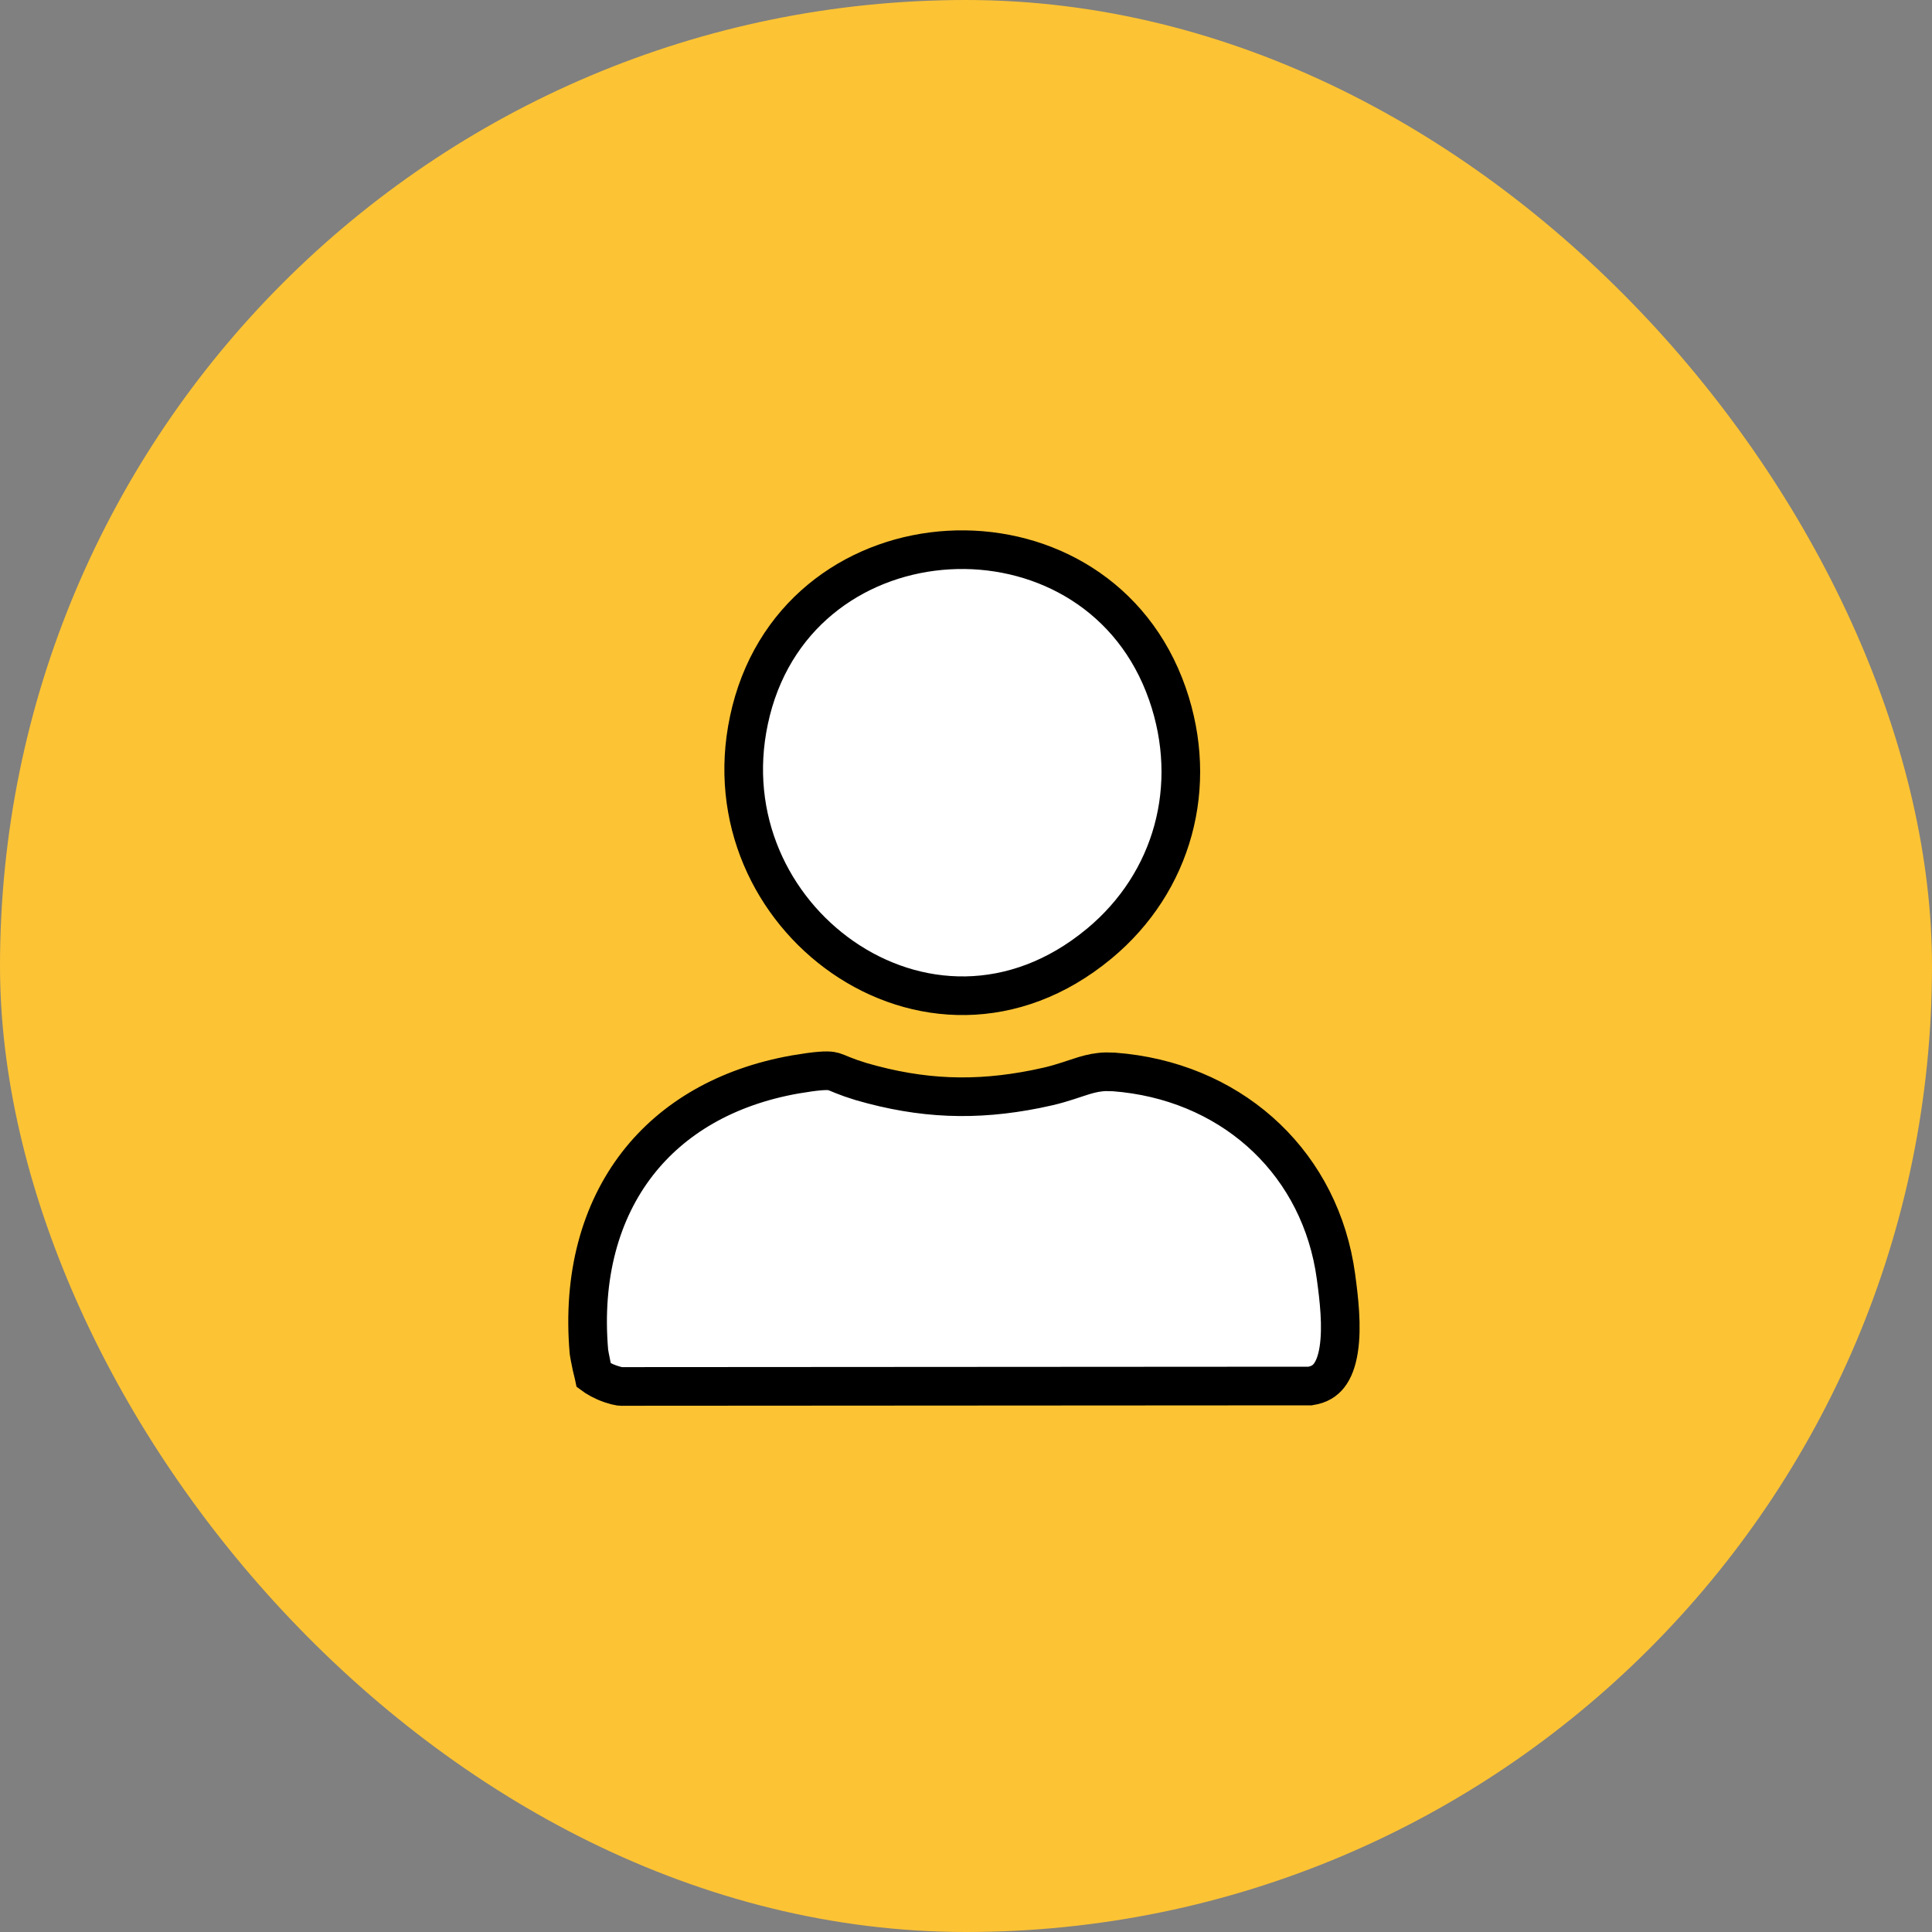
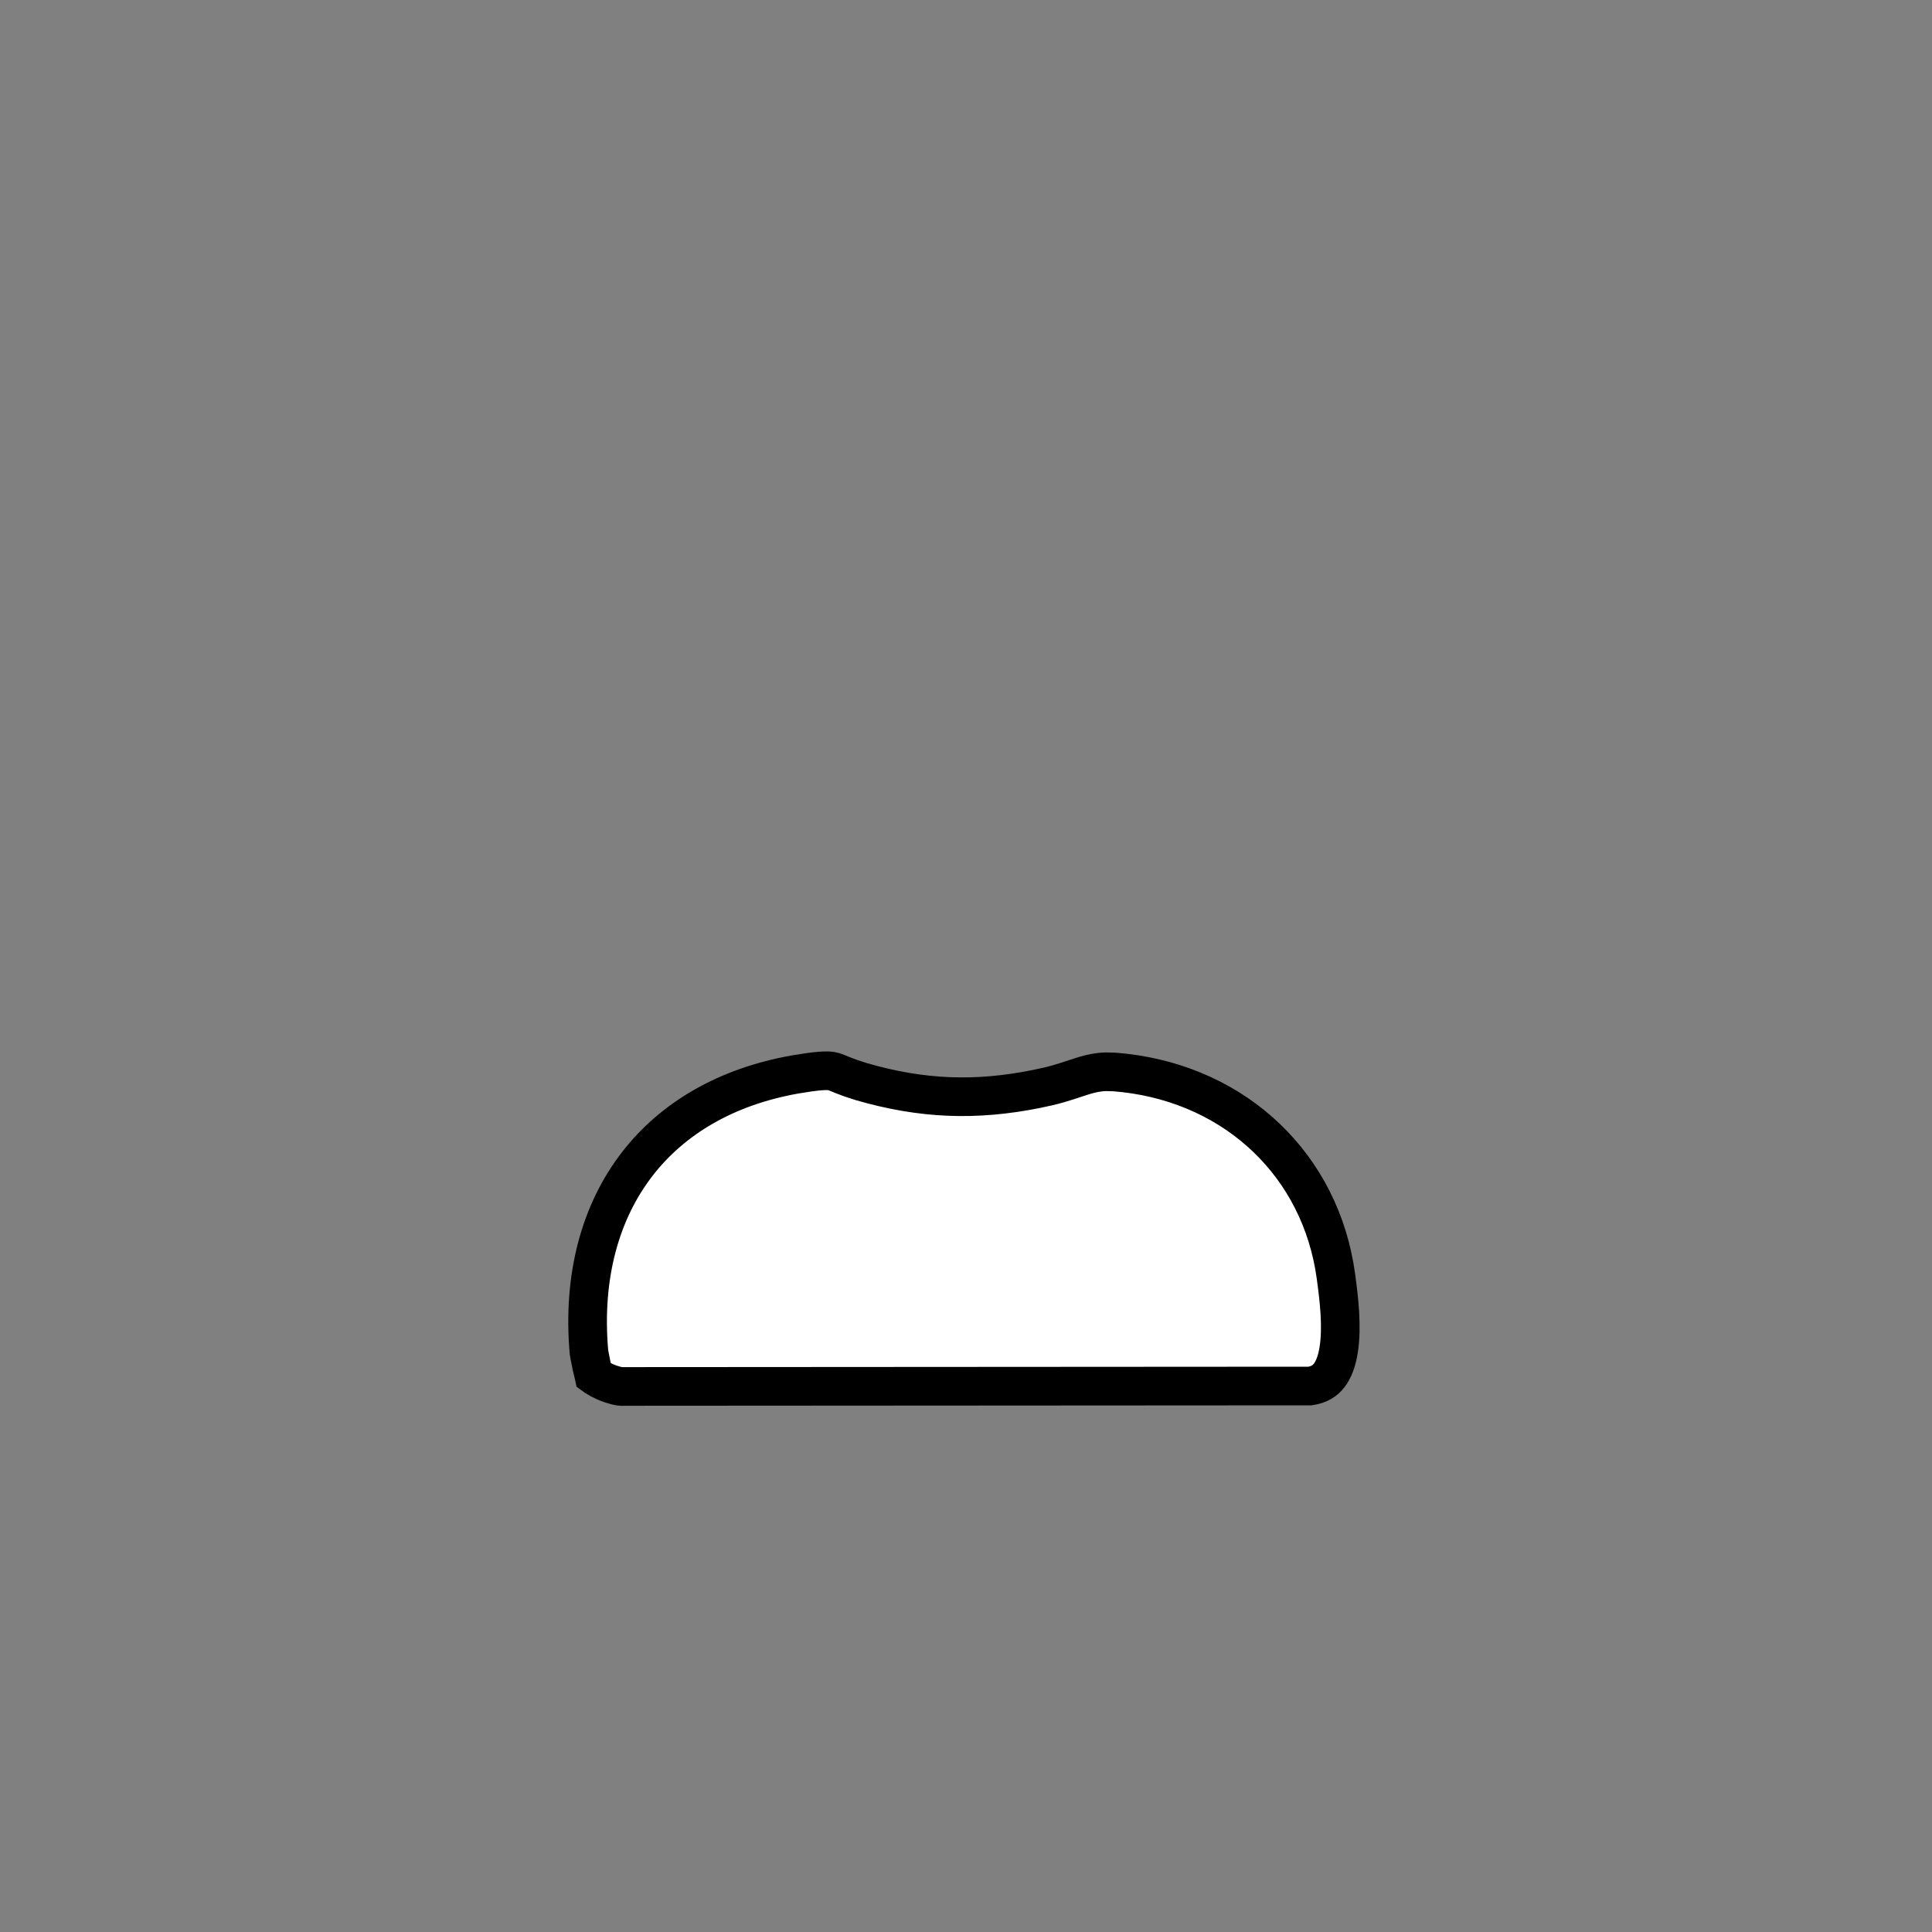
<svg xmlns="http://www.w3.org/2000/svg" width="50" height="50" viewBox="0 0 50 50" fill="none">
  <rect x="0" y="0" width="50" height="50" fill="#808080" stroke="none" />
-   <rect width="50" height="50" rx="25" fill="#FCC334" />
  <path d="M20.949 27.749C21.392 27.689 21.505 27.713 21.578 27.734C21.636 27.752 21.684 27.774 21.812 27.826C21.872 27.85 21.94 27.876 22.019 27.904L22.292 27.993C23.862 28.447 25.246 28.497 26.81 28.185L27.124 28.117C27.486 28.035 27.84 27.901 28.06 27.835C28.242 27.781 28.415 27.743 28.618 27.737L28.833 27.742C31.776 27.967 34.031 29.953 34.532 32.764L34.575 33.038V33.039C34.652 33.606 34.74 34.332 34.645 34.933C34.599 35.228 34.513 35.451 34.395 35.601C34.293 35.731 34.148 35.832 33.907 35.87L16.119 35.881H16.099L16.078 35.883C16.074 35.883 16.032 35.881 15.945 35.859C15.862 35.838 15.763 35.805 15.666 35.763C15.568 35.72 15.482 35.674 15.418 35.632C15.397 35.618 15.382 35.605 15.371 35.597C15.37 35.592 15.368 35.588 15.367 35.583C15.351 35.523 15.332 35.443 15.312 35.356C15.294 35.271 15.276 35.184 15.263 35.111C15.256 35.075 15.251 35.043 15.247 35.019C15.245 35.006 15.243 34.997 15.242 34.989L15.241 34.98C15.072 33.022 15.538 31.35 16.504 30.109C17.408 28.948 18.782 28.124 20.583 27.806L20.949 27.749Z" fill="white" stroke="black" />
-   <path d="M19.439 18.394C20.773 13.145 28.175 12.778 30.125 17.721L30.214 17.96C31.041 20.342 30.357 22.832 28.454 24.416L28.44 24.427C26.235 26.252 23.673 26.066 21.806 24.77C19.982 23.503 18.84 21.189 19.382 18.641L19.439 18.394Z" fill="white" stroke="black" />
</svg>